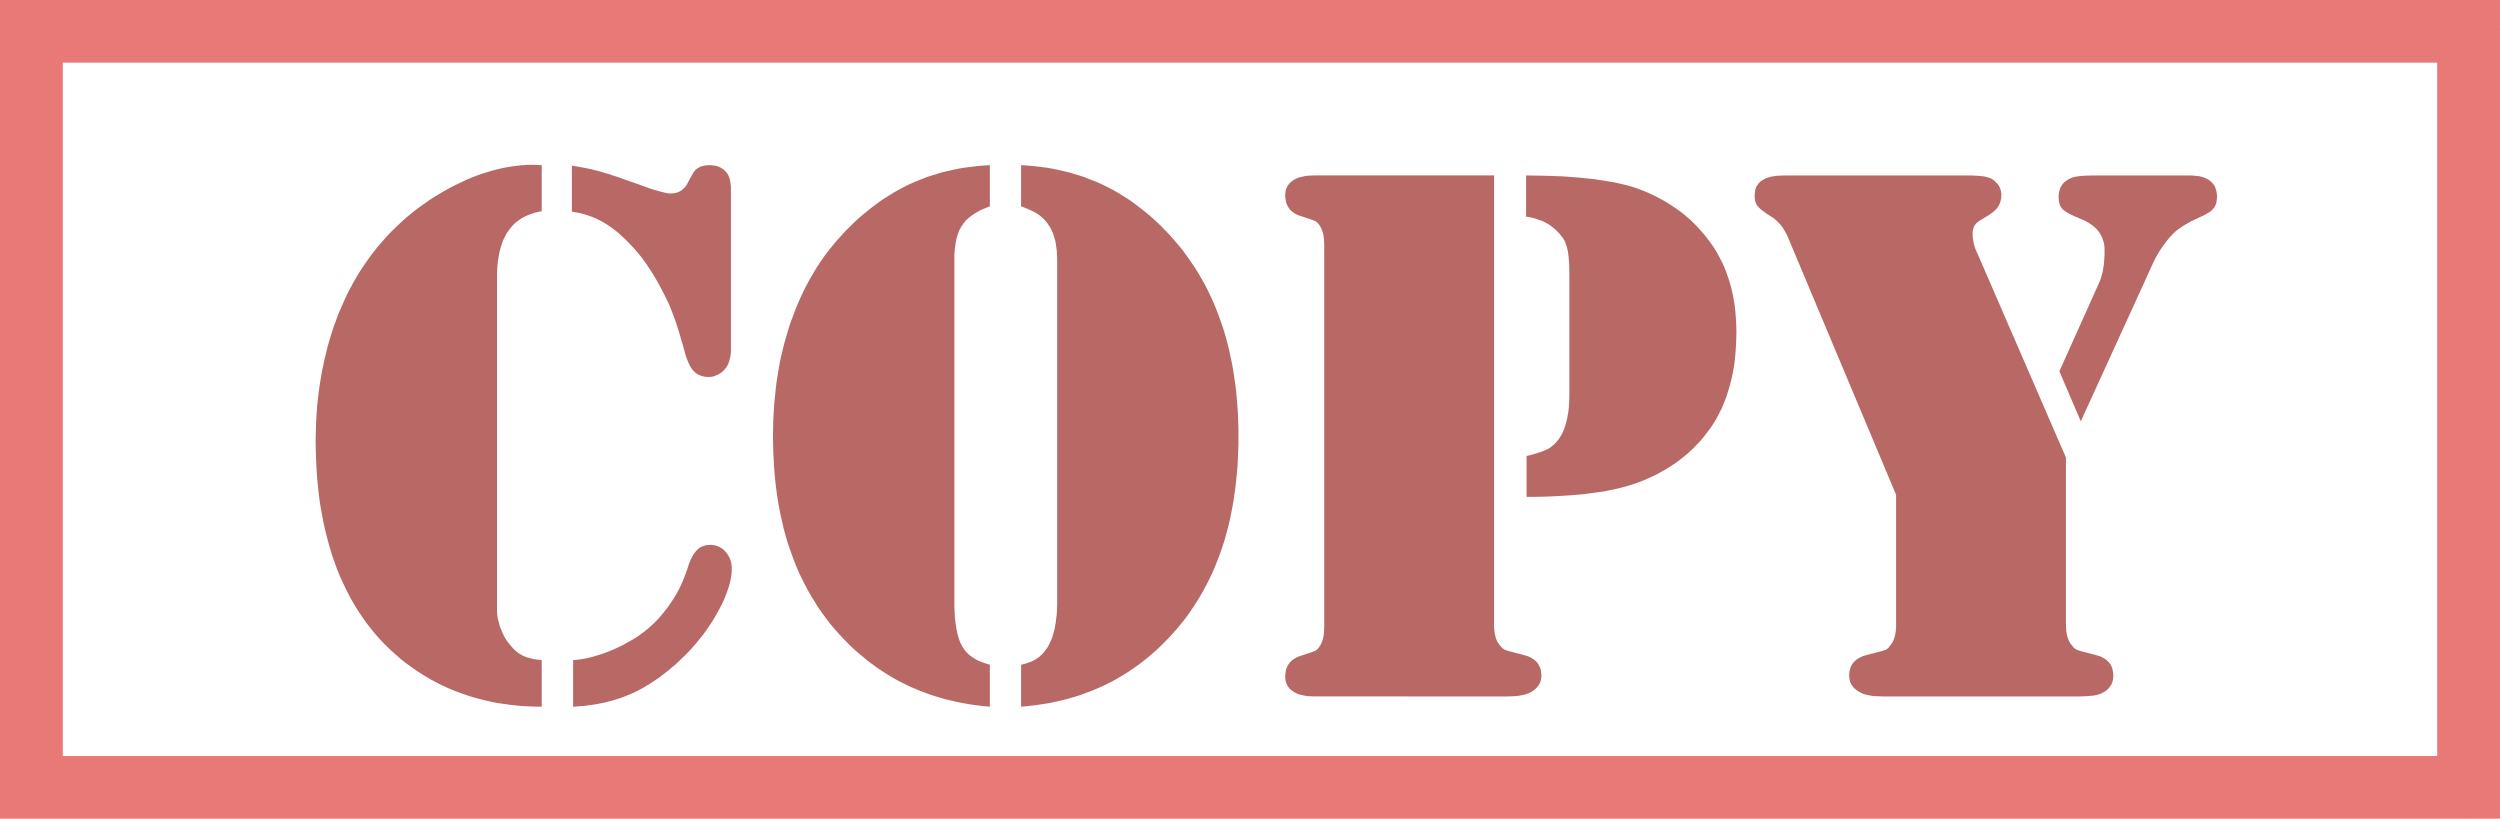
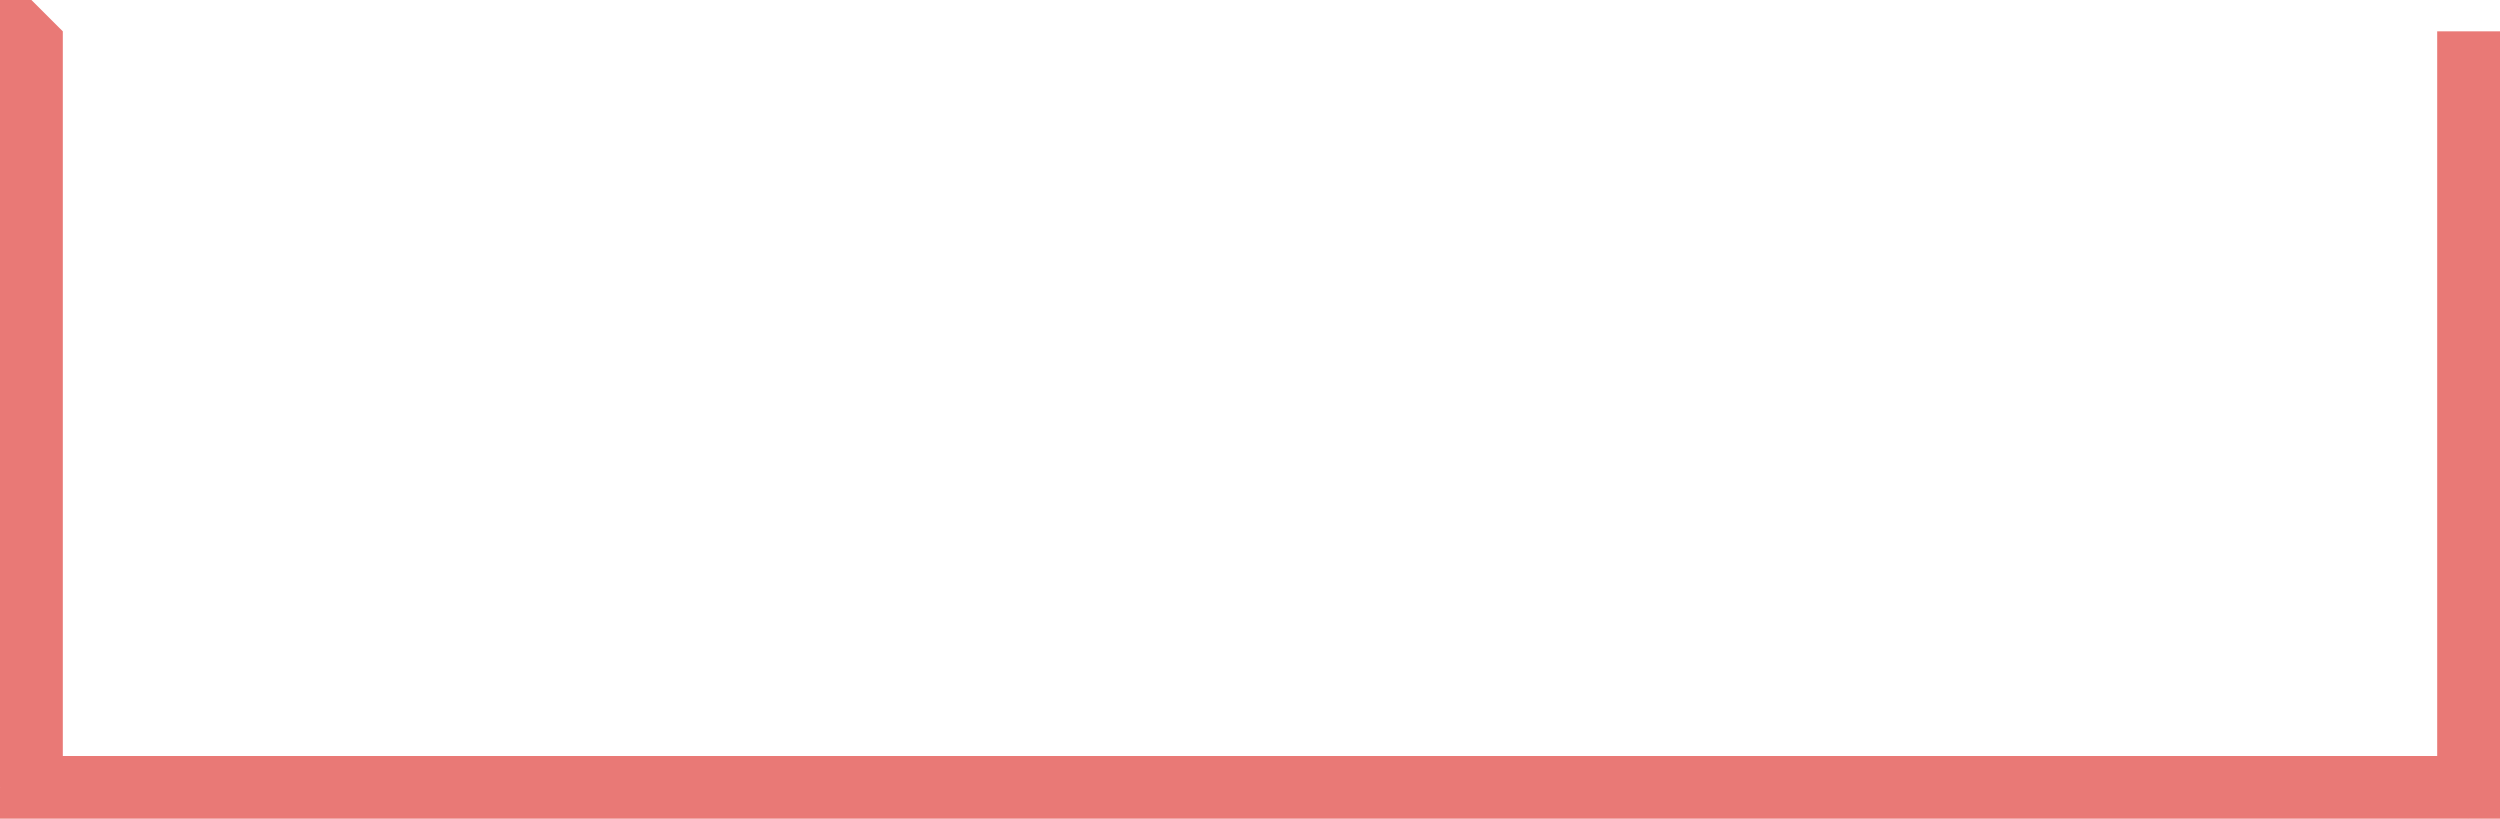
<svg xmlns="http://www.w3.org/2000/svg" width="1.194in" height="37.536" fill-rule="evenodd" stroke-linecap="round" preserveAspectRatio="none" viewBox="0 0 16000 5250">
  <style>.pen1{stroke:none}.brush2{fill:#e97976}</style>
-   <path d="M3467 1059v296l-18 3-17 4-16 4-16 6-16 5-15 7-14 7-14 7-13 9-13 9-12 9-11 10-11 11-10 12-10 12-9 13-9 13-8 15-8 15-7 15-6 17-6 17-5 17-5 19-4 19-3 20-4 20-2 21-2 22-1 23-1 24v2164l1 15 2 14 2 15 4 15 4 15 4 15 6 16 6 15 6 15 7 14 7 14 8 13 8 12 9 12 9 11 10 12 10 11 10 10 10 9 11 9 10 7 11 6 11 6 12 5 12 5 14 4 14 4 16 3 16 3 18 2 18 2v299l-59-1-58-3-28-2-29-3-28-3-27-4-28-4-27-4-28-5-26-6-27-6-26-7-27-7-25-7-26-8-26-9-25-9-25-9-25-10-24-10-24-11-24-11-24-12-23-13-24-12-22-14-23-13-23-15-22-14-22-16-38-27-37-29-35-31-35-31-33-32-32-34-31-35-29-36-29-37-27-39-26-39-25-41-24-42-22-43-21-44-21-45-19-47-17-47-17-49-15-50-14-51-13-52-12-53-10-54-10-55-8-56-6-57-6-58-4-60-3-60-2-62-1-62 1-46 1-46 2-45 3-45 3-44 5-44 5-44 6-43 7-43 7-42 9-42 9-42 10-41 10-41 12-41 12-40 13-40 14-38 14-39 16-37 16-37 16-36 17-36 19-35 18-34 20-34 20-33 21-32 22-32 22-31 23-30 24-30 25-29 25-29 26-28 27-27 27-26 28-26 28-25 29-24 30-24 30-22 31-22 31-22 32-20 33-20 33-19 34-19 34-17 34-16 33-16 34-14 33-13 34-12 33-10 33-10 32-8 33-8 32-6 33-5 32-4 32-3 31-2h32l56 2zm193 298v-295l29 5 28 5 27 5 25 5 23 5 22 6 21 5 20 6 20 6 25 7 28 10 32 10 35 13 40 14 43 15 47 17 30 11 27 9 25 7 22 6 20 5 17 4 14 2 12 1 8-1h9l8-2 8-1 8-2 7-3 7-3 7-4 7-4 6-5 6-5 6-6 6-6 5-7 5-7 4-8 32-59 4-7 4-7 5-6 5-6 5-5 6-5 6-4 7-4 7-4 8-3 8-2 8-2 18-3 19-1 16 1 16 2 14 3 13 4 12 6 11 7 11 8 9 9 9 10 7 11 6 13 5 14 3 15 3 16 2 17v1060l-2 22-4 20-5 19-6 17-8 15-4 7-5 6-5 7-5 5-11 11-12 9-12 7-12 6-13 5-13 4-13 2h-28l-14-2-13-3-12-4-11-5-11-7-10-7-9-9-9-10-8-12-8-13-7-15-7-16-7-18-6-19-6-21-13-47-13-44-12-42-13-40-12-36-13-34-12-32-12-29-27-56-28-54-14-26-14-25-15-25-15-24-15-23-15-23-16-22-15-21-16-20-17-20-16-19-17-18-23-24-22-22-23-21-22-20-23-18-23-17-23-15-22-14-23-12-24-12-24-10-25-9-25-8-26-7-27-5-27-5zm8 3175v-299l24-2 24-3 24-4 24-5 25-6 24-7 25-8 26-8 25-10 25-10 26-11 25-12 26-13 26-15 26-14 27-16 27-19 27-20 26-21 25-23 25-24 24-26 23-28 23-29 21-30 20-30 19-32 17-32 16-33 14-34 13-34 12-35 6-19 7-18 7-16 7-14 7-13 8-12 8-10 8-9 8-8 9-7 10-6 11-4 11-4 12-3 12-1 13-1 15 1 14 2 13 4 12 4 12 7 11 7 11 9 10 11 9 11 8 12 7 13 6 13 4 14 3 15 2 16v30l-1 14-2 14-2 15-3 16-4 16-4 16-5 16-12 34-14 36-17 37-20 38-22 39-23 38-25 37-26 37-28 35-29 35-31 35-32 33-21 20-20 19-20 19-21 17-20 18-21 16-21 16-20 16-21 14-21 14-21 14-21 12-21 13-21 11-21 11-21 10-21 9-22 9-22 9-23 8-23 7-23 7-23 6-24 6-24 5-25 5-24 4-25 3-26 4-26 2-26 2-26 2zm2667-3209-30 12-28 12-25 14-23 14-11 8-10 8-10 8-9 8-9 9-7 9-8 9-6 10-7 9-5 11-6 10-5 12-4 12-5 12-3 13-4 14-5 29-4 31-3 33v2251l1 25 1 24 1 24 2 22 3 22 3 20 3 20 4 18 4 18 5 16 5 16 6 14 6 14 7 12 7 11 6 9 7 9 7 8 8 8 8 8 10 7 9 7 11 7 10 7 12 6 12 6 13 5 27 10 29 9v269l-34-3-33-4-34-4-32-5-33-6-32-6-32-7-31-7-31-8-31-9-30-9-30-10-30-11-29-11-29-12-29-12-28-13-28-14-27-14-28-15-27-16-26-16-26-17-26-17-26-19-25-18-25-20-24-20-24-20-24-21-24-22-23-23-29-30-29-31-27-31-27-32-25-33-25-34-24-34-22-36-22-35-21-37-20-37-19-38-19-39-17-40-16-40-15-41-15-42-14-42-12-43-12-44-10-45-10-45-9-46-8-47-7-48-6-48-5-49-4-50-3-51-3-51-1-52-1-53 1-53 1-52 3-51 3-52 5-50 5-50 6-49 8-48 8-48 9-47 11-46 11-46 13-45 13-45 14-44 16-43 16-43 17-42 18-40 19-41 20-39 21-39 22-37 22-37 24-36 25-36 26-34 27-34 27-32 29-32 29-32 31-30 23-23 24-22 24-21 25-20 24-20 25-19 25-19 25-18 26-17 26-16 26-16 26-15 26-14 27-14 27-13 27-12 27-11 28-11 28-11 29-9 29-9 29-9 29-7 30-7 31-7 30-6 31-5 32-4 31-4 32-3 33-3 33-2v264zm200 0v-264l33 2 33 3 32 3 32 4 31 4 31 5 31 6 30 7 30 7 30 7 29 9 30 9 28 9 28 11 28 11 28 11 27 12 27 13 27 14 27 14 26 15 26 16 26 16 26 17 25 18 25 19 25 19 25 20 24 20 24 21 24 22 24 23 30 31 30 31 29 33 28 33 27 33 25 35 25 35 24 36 23 37 22 37 21 38 20 39 19 40 18 40 17 42 16 41 15 43 15 44 13 44 12 45 11 45 10 47 10 47 8 48 7 48 7 50 5 50 4 51 4 51 2 52 2 54v106l-2 52-2 51-3 51-5 50-5 49-6 48-7 48-8 47-9 46-9 45-11 45-12 44-12 43-14 42-14 42-16 41-16 40-17 40-19 39-19 38-20 37-21 37-22 35-23 36-23 34-25 34-26 33-26 32-28 31-28 31-30 30-23 23-23 22-24 21-24 21-25 20-25 20-25 18-25 18-26 18-27 17-26 16-27 16-27 15-28 14-28 14-28 13-29 12-29 12-30 11-29 11-30 10-31 9-31 9-31 8-31 7-32 7-32 6-33 5-33 5-33 4-34 4-34 3v-269l16-4 15-4 13-5 13-4 12-5 11-5 10-6 10-6 8-6 9-6 8-8 9-8 8-8 8-10 7-10 8-11 8-12 7-14 7-15 7-15 6-16 5-17 5-18 5-18 3-20 4-20 2-21 3-22 2-22 1-24 1-24V1666l-1-32-2-29-4-29-4-26-7-25-7-23-9-22-10-20-8-12-8-12-8-11-8-10-9-10-10-9-9-8-10-8-11-7-12-8-13-7-14-7-15-7-16-7-17-7-19-7zm3027-198v2899l2 21 3 20 4 18 5 16 6 15 8 12 8 11 5 6 5 6 5 5 4 4 5 3 4 3 5 3 4 1 5 2 8 3 11 3 12 3 16 4 17 5 21 5 22 6 14 4 14 4 12 5 12 6 10 6 10 7 9 7 8 8 6 9 6 9 5 10 5 11 3 11 2 12 1 13 1 13-1 15-3 15-2 7-3 7-3 7-4 6-9 13-11 12-13 10-14 10-13 7-15 6-16 5-18 4-21 4-22 2-24 1-26 1H8409l-21-1-21-1-19-3-17-4-17-4-15-6-14-7-12-8-11-8-10-10-8-10-7-12-5-12-4-13-2-14-1-14 1-12 1-12 2-11 2-11 4-10 4-10 5-9 6-9 6-8 7-7 8-7 9-7 10-5 10-6 11-5 12-4 19-6 17-6 15-5 13-4 11-4 8-3 7-3 4-2 4-1 3-3 4-2 3-4 4-3 3-5 4-5 4-5 6-10 6-12 5-14 5-15 3-16 2-18 1-19 1-21V1571l-1-21-1-19-2-18-3-16-5-15-5-13-6-12-6-11-4-5-4-5-3-4-4-4-3-3-4-3-3-3-4-1-4-2-7-3-8-3-11-4-13-4-15-5-17-6-19-6-12-4-11-5-10-5-10-6-9-7-8-7-7-7-6-8-6-9-5-9-4-10-4-10-2-10-2-12-1-11-1-13 1-14 2-14 4-13 5-12 7-12 8-10 10-10 11-8 12-8 14-7 15-6 17-4 17-4 19-3 21-1 21-1h1153zm208 2061v-262l25-6 23-6 22-7 19-6 18-7 15-6 14-7 12-6 10-8 10-8 10-9 10-10 9-11 9-11 8-13 9-14 6-12 6-13 5-13 5-13 9-30 7-31 6-33 4-35 2-37 1-39v-784l-1-28v-26l-2-24-2-22-2-20-3-19-4-17-4-15-5-14-5-14-7-13-8-13-10-12-10-13-11-12-12-12-9-8-10-8-10-8-10-7-10-7-11-6-11-6-12-6-25-9-26-9-27-7-30-5v-264l62 1 60 1 58 2 56 2 53 4 52 4 49 5 48 5 45 7 44 7 41 7 39 9 38 9 35 10 33 11 31 12 34 14 33 15 32 16 32 17 30 18 30 19 29 20 28 20 27 22 26 22 25 24 24 24 23 26 23 26 21 27 21 28 20 29 19 31 17 31 16 31 15 33 13 34 12 34 11 35 10 37 8 36 7 38 6 38 4 40 3 40 2 41 1 42-1 46-2 46-3 44-4 44-6 42-7 41-9 40-10 39-11 38-12 37-14 36-14 35-17 33-17 33-19 32-20 30-22 29-22 29-23 27-25 26-25 26-27 24-27 23-29 23-29 21-31 20-32 20-32 18-34 18-35 16-36 16-37 14-31 11-34 10-35 10-37 9-38 8-40 8-42 6-44 6-45 6-47 4-49 4-51 3-52 3-54 2-55 1h-57zm3452-252v1066l1 24 1 21 3 20 4 18 6 16 6 15 7 12 9 11 5 6 5 6 4 5 5 4 4 3 5 3 4 3 5 1 5 2 8 3 10 3 13 3 15 4 18 5 20 5 23 6 14 4 13 4 13 5 11 6 11 6 9 7 9 7 8 8 7 9 6 9 5 10 4 11 3 11 2 12 2 13v21l-1 9-1 8-2 8-2 7-3 8-3 7-4 7-5 6-4 7-6 6-6 6-6 5-7 6-8 5-8 4-11 6-13 5-15 4-18 4-20 2-23 2-25 1-27 1h-1255l-27-1-24-1-22-2-20-4-19-4-16-5-14-6-12-7-15-10-13-10-6-6-5-6-4-6-5-7-3-6-4-7-2-7-2-7-2-7-1-8-1-7v-21l1-13 3-12 3-11 4-11 5-10 6-9 7-9 8-8 8-7 10-7 11-6 11-6 12-5 13-4 15-4 22-6 21-5 17-5 16-4 12-3 11-3 8-3 5-2 5-1 4-3 4-3 4-3 5-4 4-5 4-6 5-6 8-11 8-12 6-15 5-16 4-18 3-20 2-21v-851l-692-1651-10-22-12-21-12-20-13-17-15-16-15-15-16-13-17-11-16-10-15-10-12-9-11-8-10-8-9-8-6-7-6-6-4-7-4-6-3-8-3-8-2-9-1-10-1-10v-11l1-15 2-14 3-14 5-12 7-11 8-11 9-9 11-9 13-7 13-7 16-5 16-5 19-3 19-3 21-1 23-1h1199l23 1 21 1 19 2 18 2 15 3 14 4 12 4 11 5 14 10 12 12 11 11 9 13 6 13 5 14 3 15 1 15-1 10v9l-2 9-2 9-2 9-3 8-4 8-4 8-5 8-5 7-6 7-6 6-7 7-8 6-8 6-8 6-71 44-10 7-9 8-7 9-6 9-4 11-4 11-2 12v28l1 16 3 15 3 15 3 15 5 15 5 15 7 14 570 1317zm95-232-137-321 258-576 7-19 6-21 6-22 4-24 4-26 2-28 2-29v-49l-2-16-3-16-5-16-5-15-7-14-8-14-9-13-10-12-12-12-13-11-14-10-15-10-17-10-18-8-19-8-20-9-19-8-16-8-15-7-13-8-11-7-10-7-7-6-6-7-5-8-5-8-3-10-3-10-2-11-1-13-1-13 1-16 2-15 4-14 4-13 7-12 7-11 9-10 11-9 7-5 8-5 7-4 8-4 9-4 8-3 9-2 10-2 10-2 11-1 13-2 16-1 16-1h19l20-1h626l20 1 20 2 18 2 17 4 15 5 14 6 13 7 11 8 10 9 9 10 8 11 6 13 4 13 4 14 2 16 1 16-1 12-1 11-2 11-2 10-4 9-3 8-5 8-6 7-6 7-8 7-9 7-11 7-12 7-13 7-14 7-16 7-29 14-27 13-25 14-22 13-20 14-19 13-16 14-13 13-19 20-17 21-16 21-16 22-15 23-14 23-13 24-13 25-56 124-409 897z" class="pen1" style="fill:#b86966" />
-   <path fill-rule="nonzero" d="M16000 201 15799 0H201v402h15598l201-201V0h-201z" class="pen1 brush2" />
  <path fill-rule="nonzero" d="m15799 5250 201-201V201h-402v4848l201 201h201v-201z" class="pen1 brush2" />
  <path fill-rule="nonzero" d="m0 5049 201 201h15598v-402H201L0 5049v201h201z" class="pen1 brush2" />
  <path fill-rule="nonzero" d="M201 0 0 201v4848h402V201L201 0H0v201z" class="pen1 brush2" />
</svg>